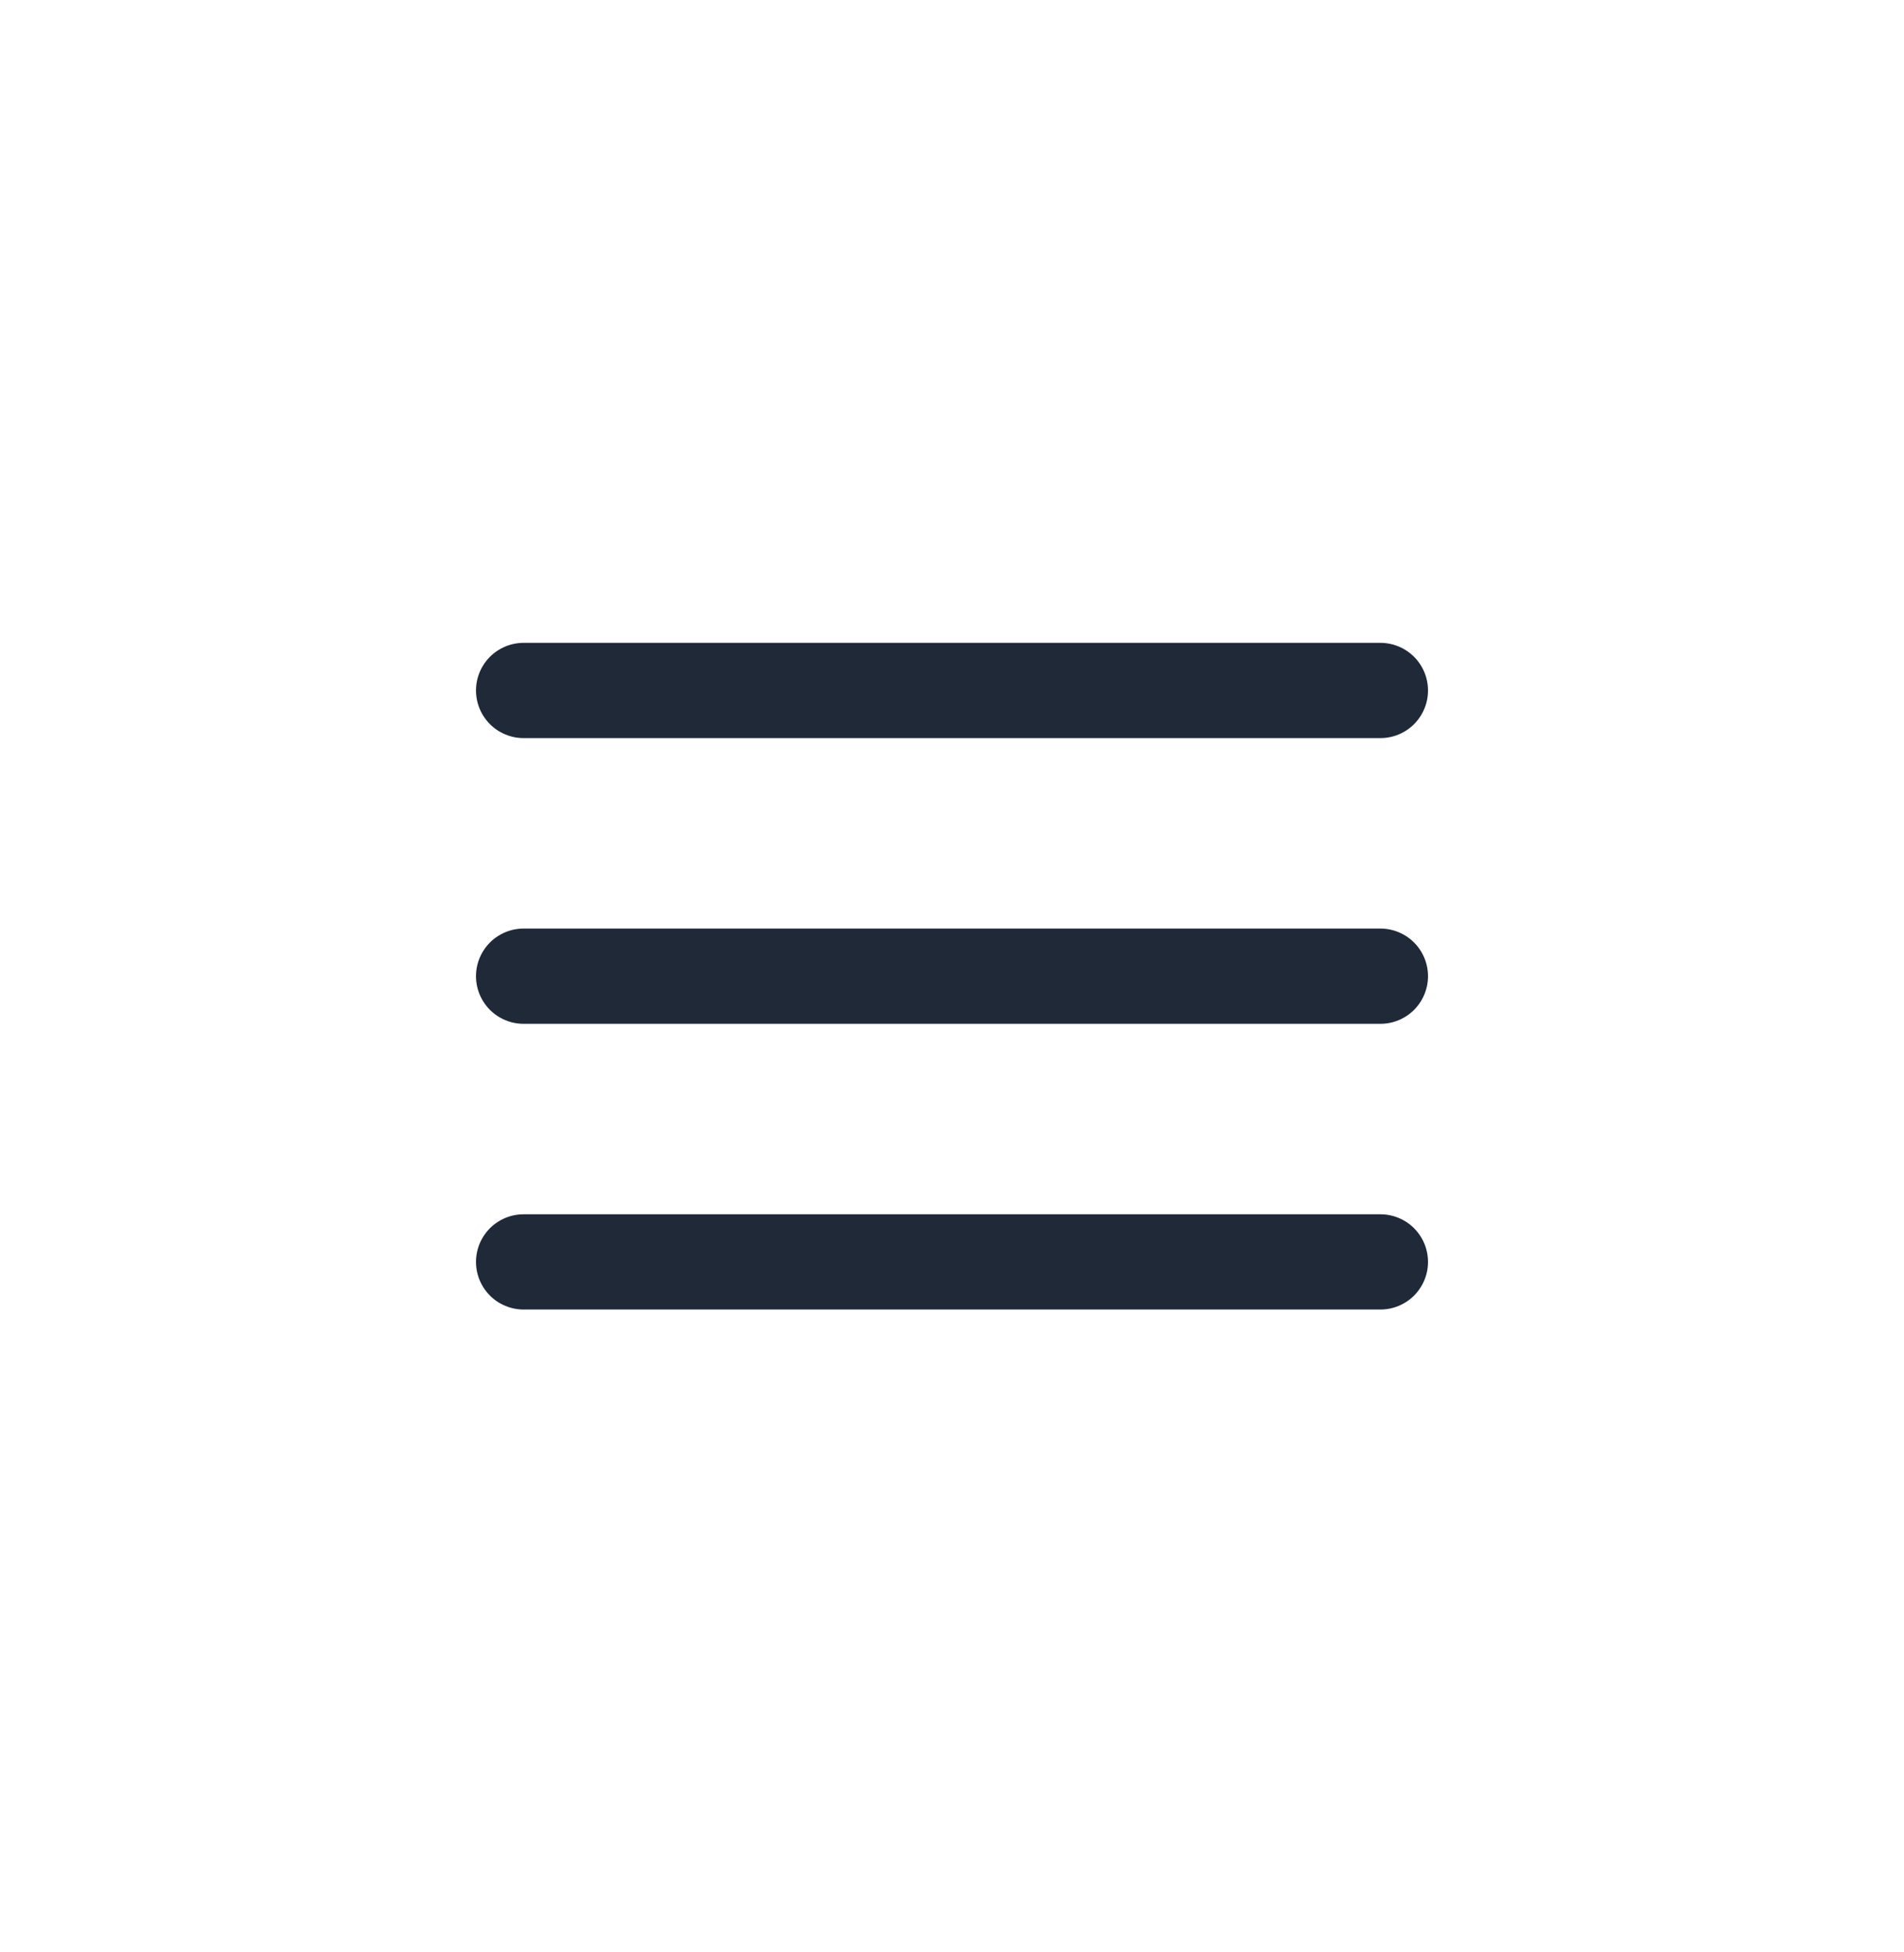
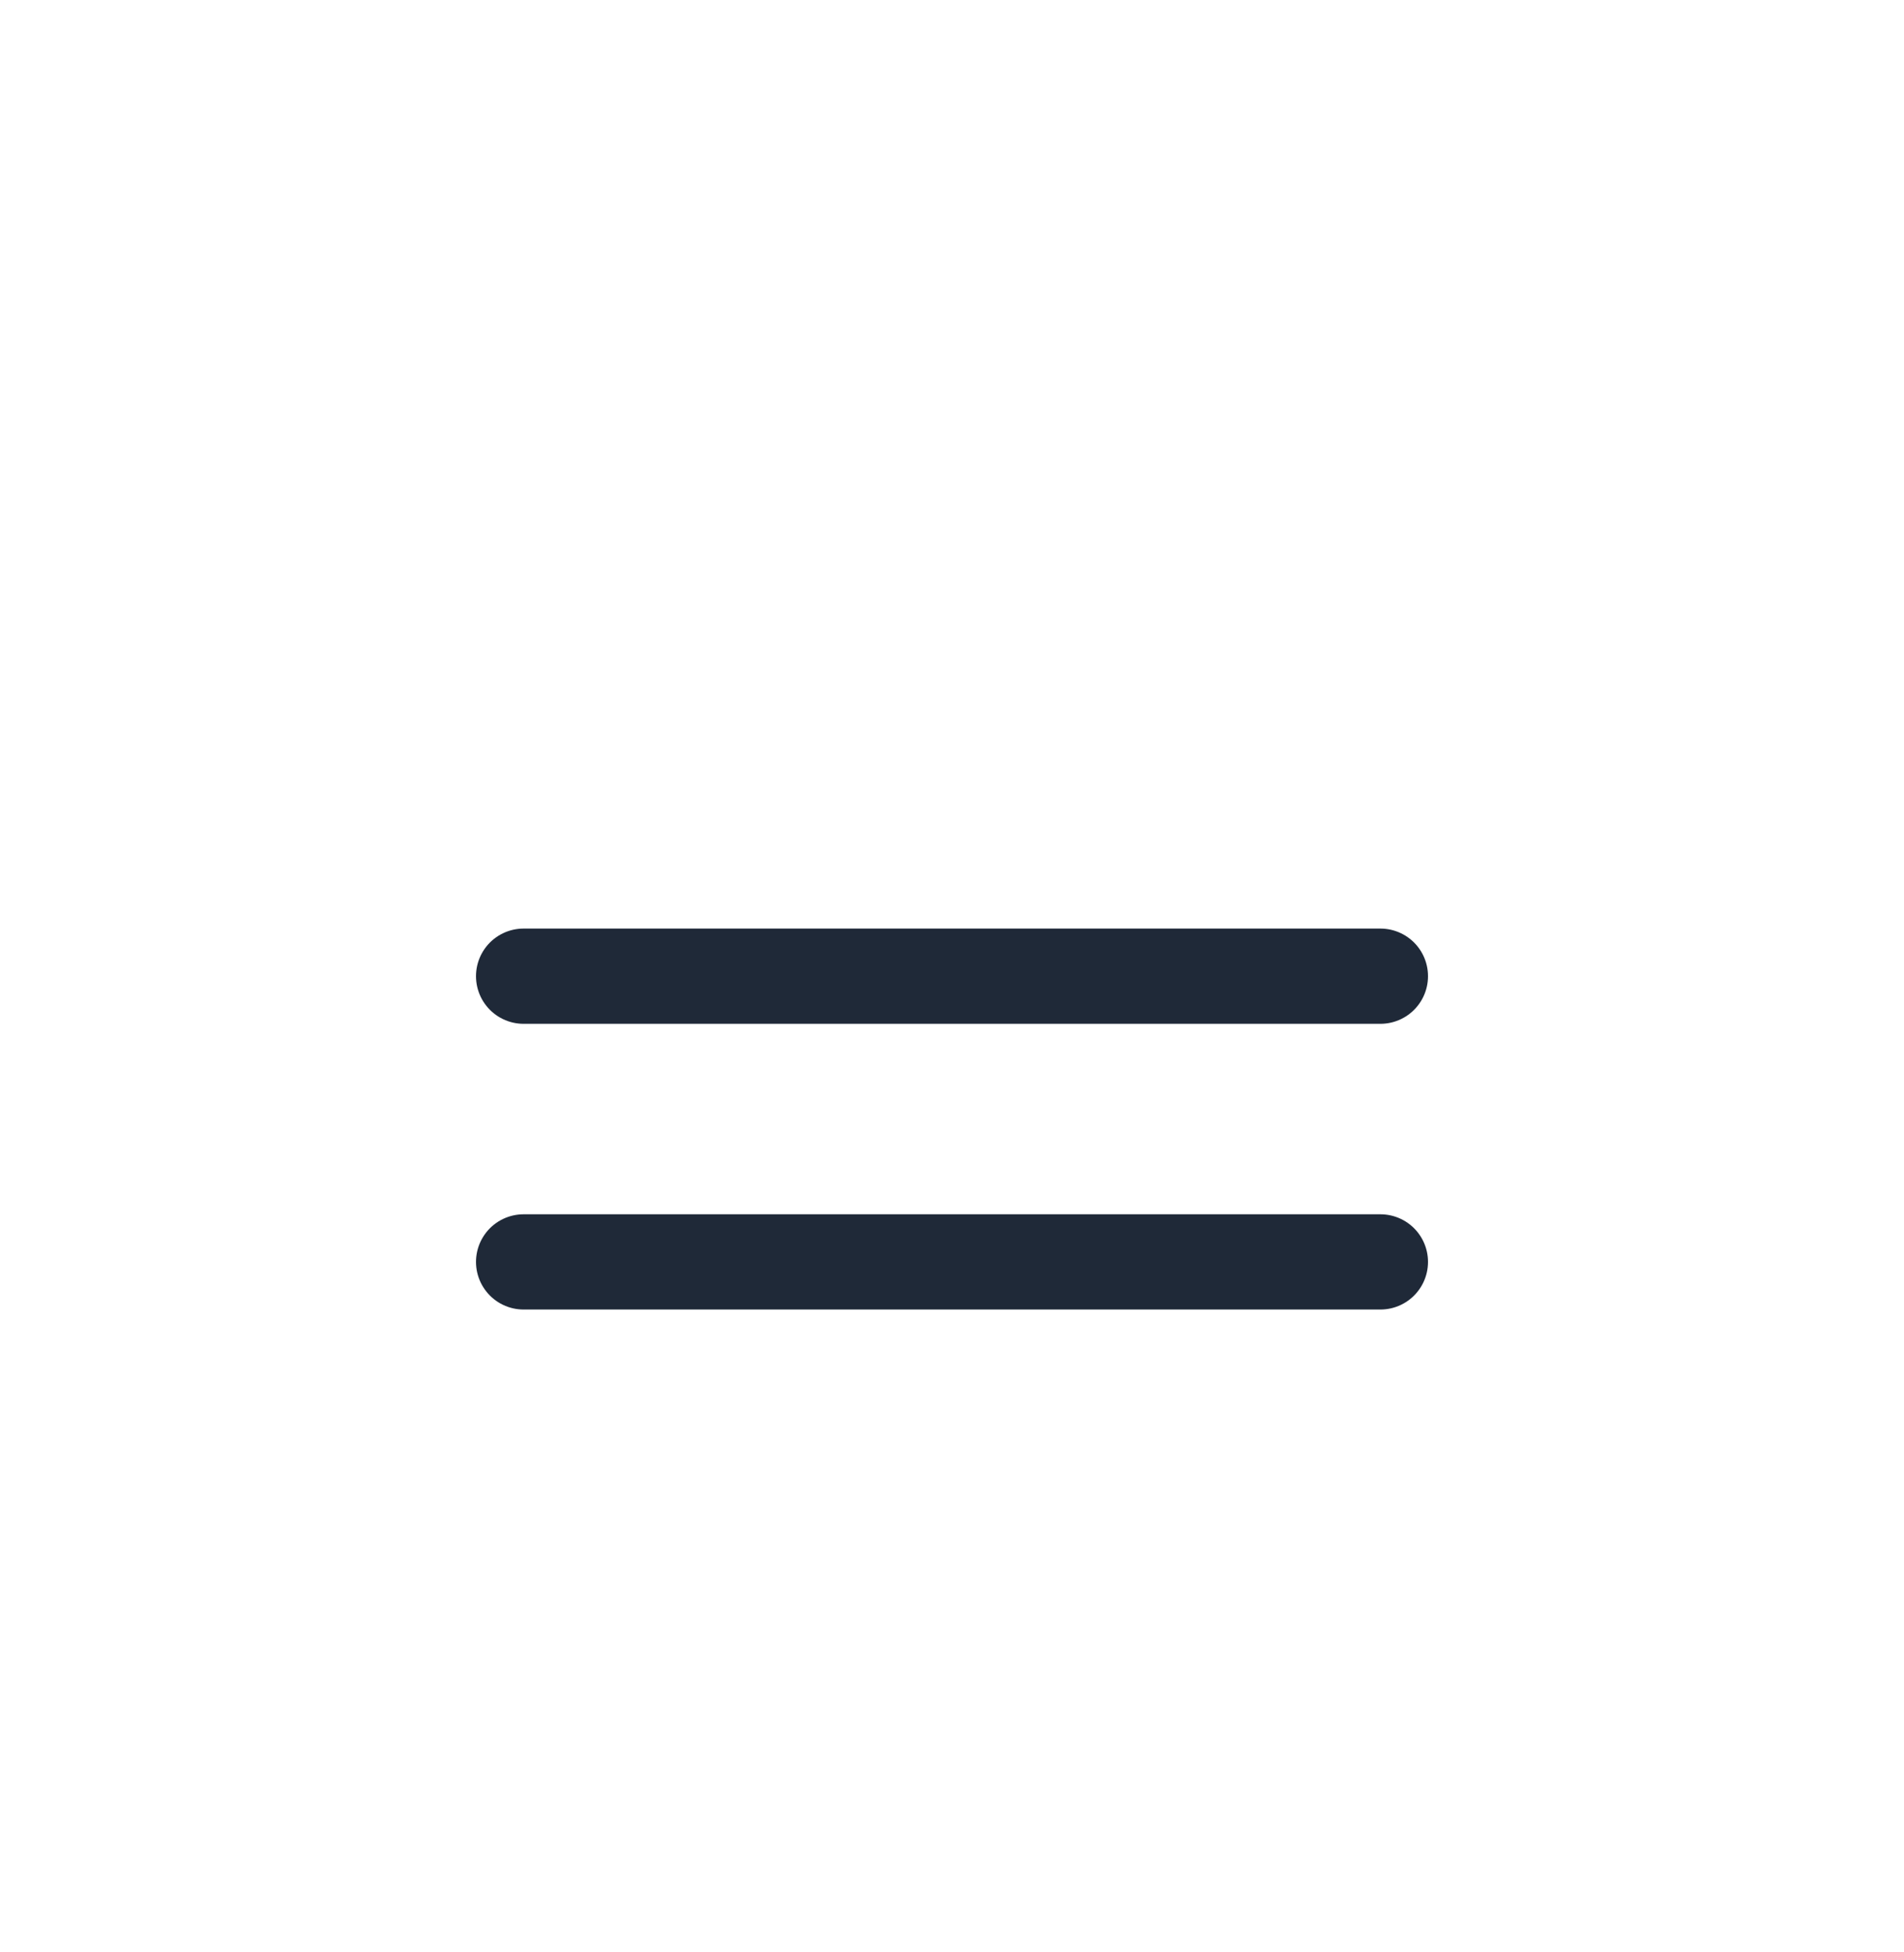
<svg xmlns="http://www.w3.org/2000/svg" width="40" height="41" viewBox="0 0 40 41" fill="none">
-   <path d="M11 20.5H29M11 14.5H29M11 26.5H29" stroke="#1F2938" stroke-width="2" stroke-linecap="round" stroke-linejoin="round" />
+   <path d="M11 20.5H29M11 14.5M11 26.5H29" stroke="#1F2938" stroke-width="2" stroke-linecap="round" stroke-linejoin="round" />
</svg>